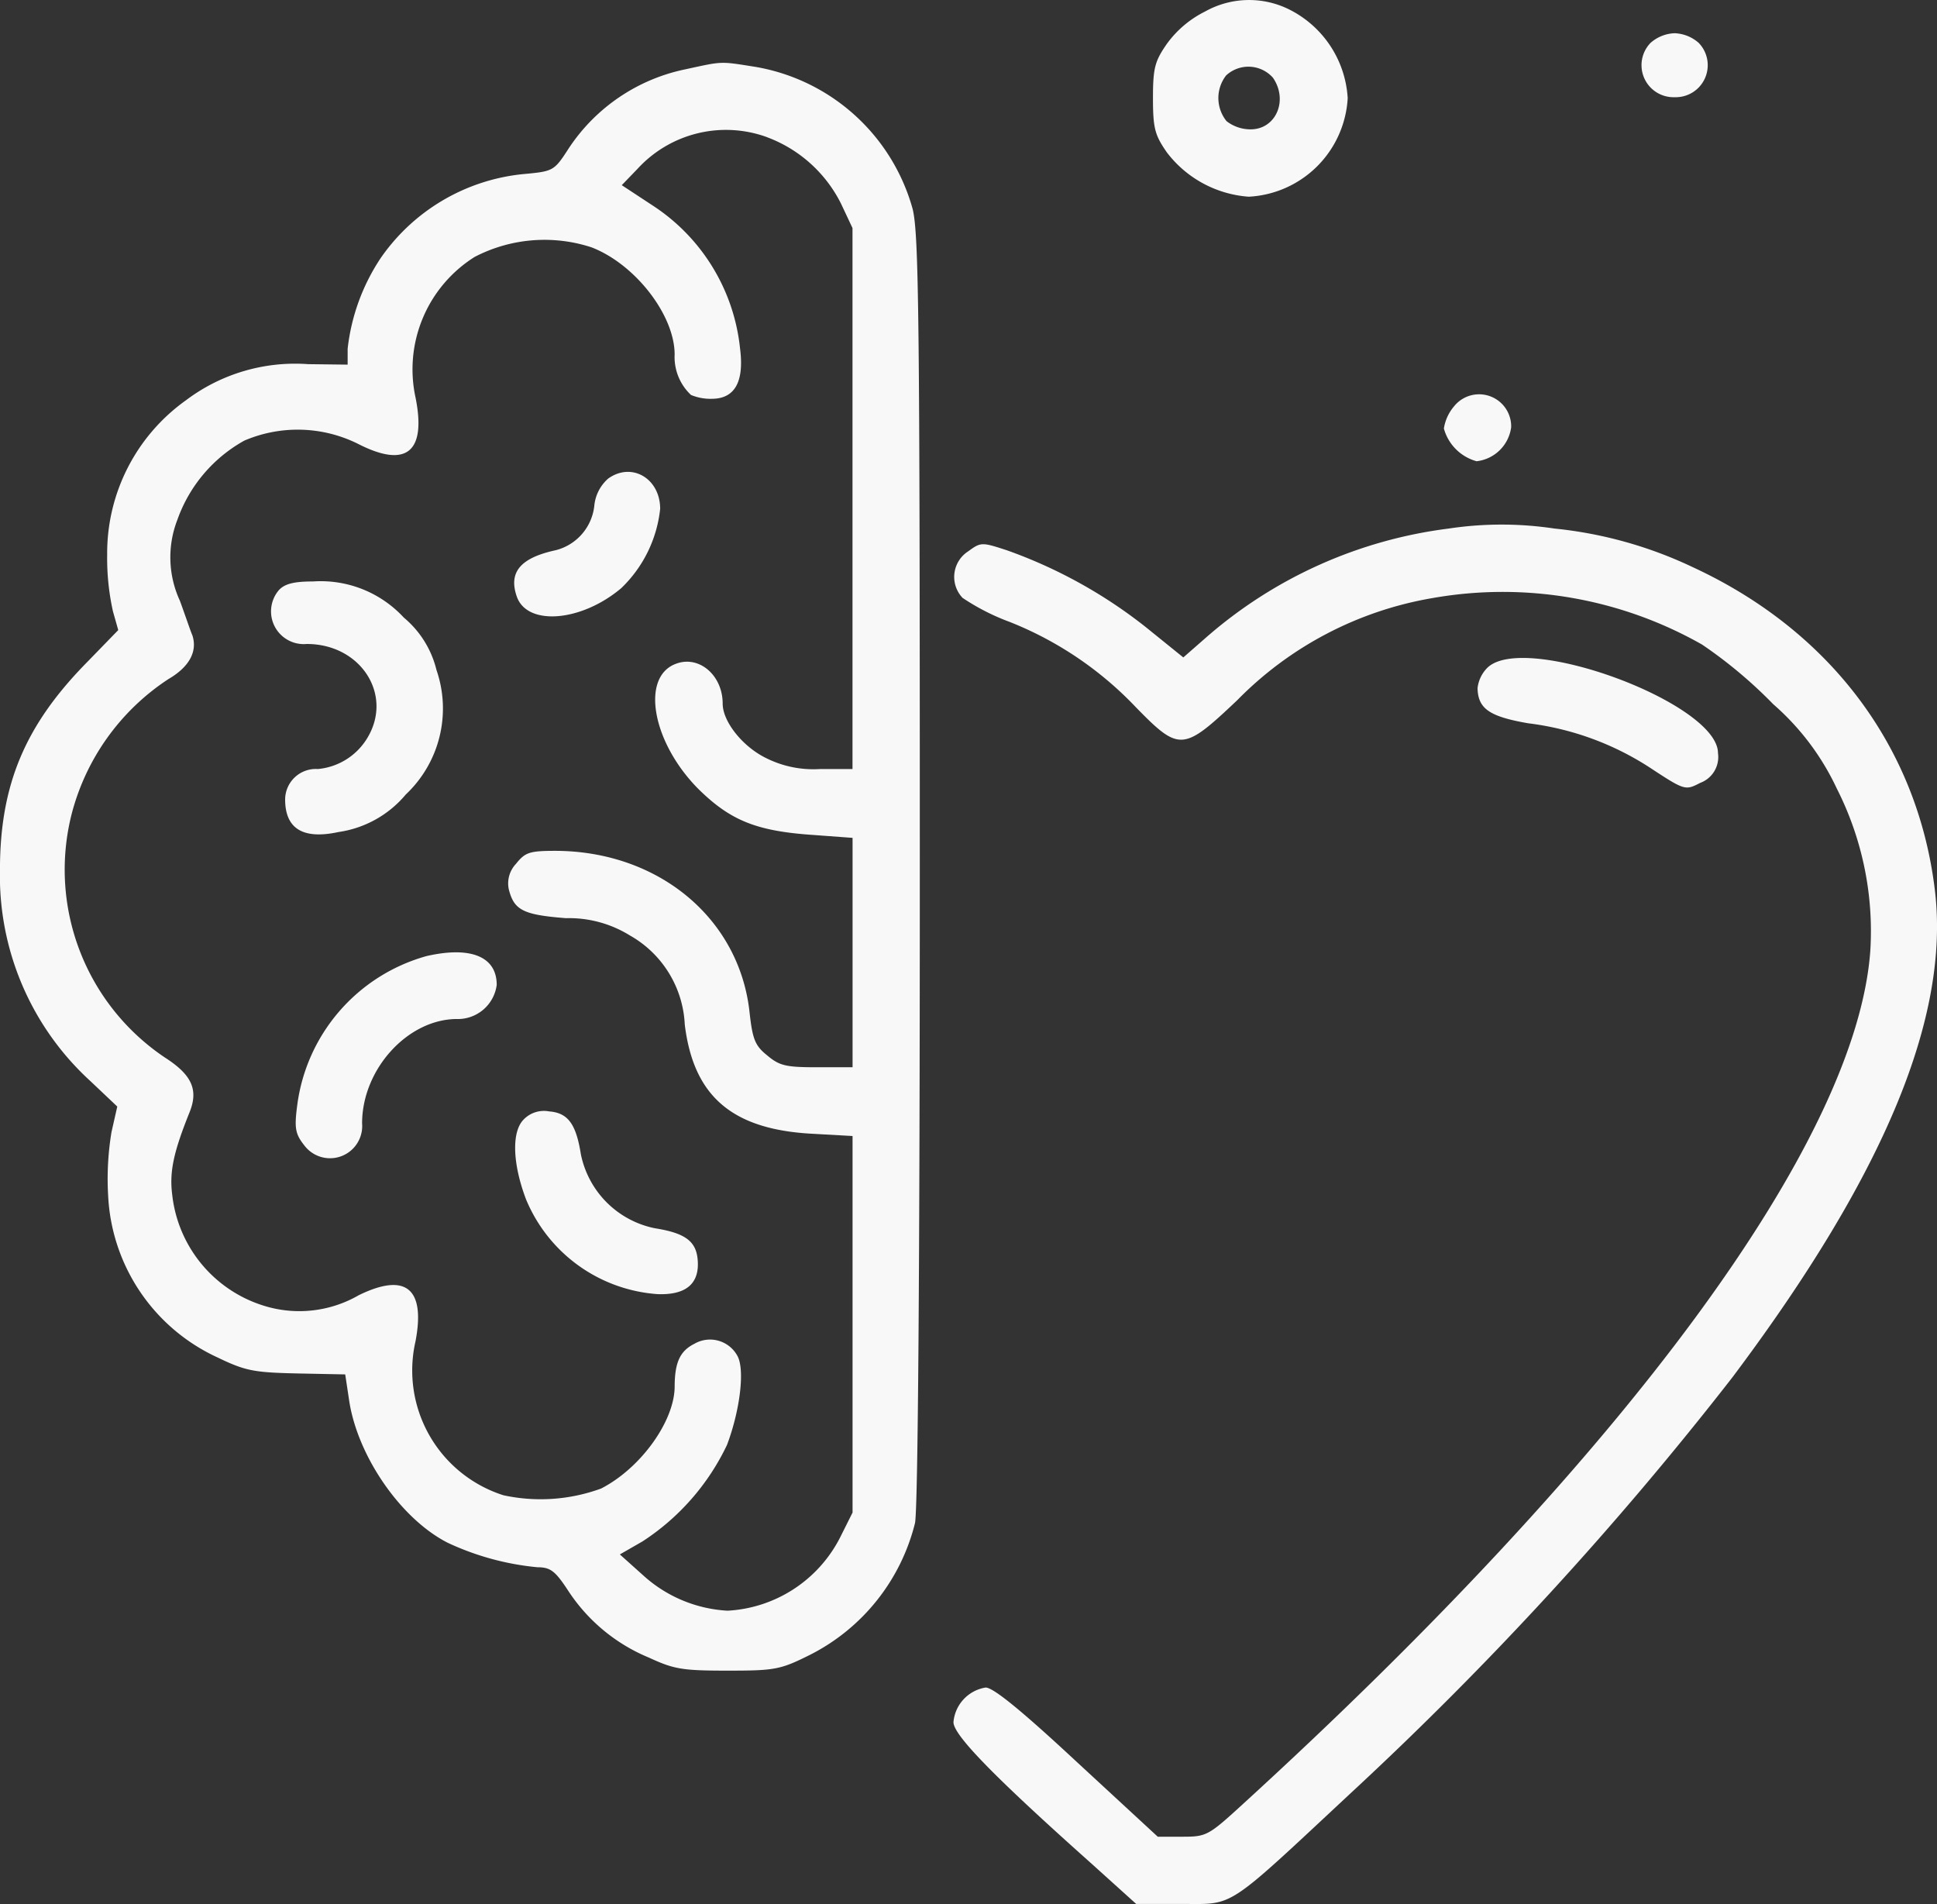
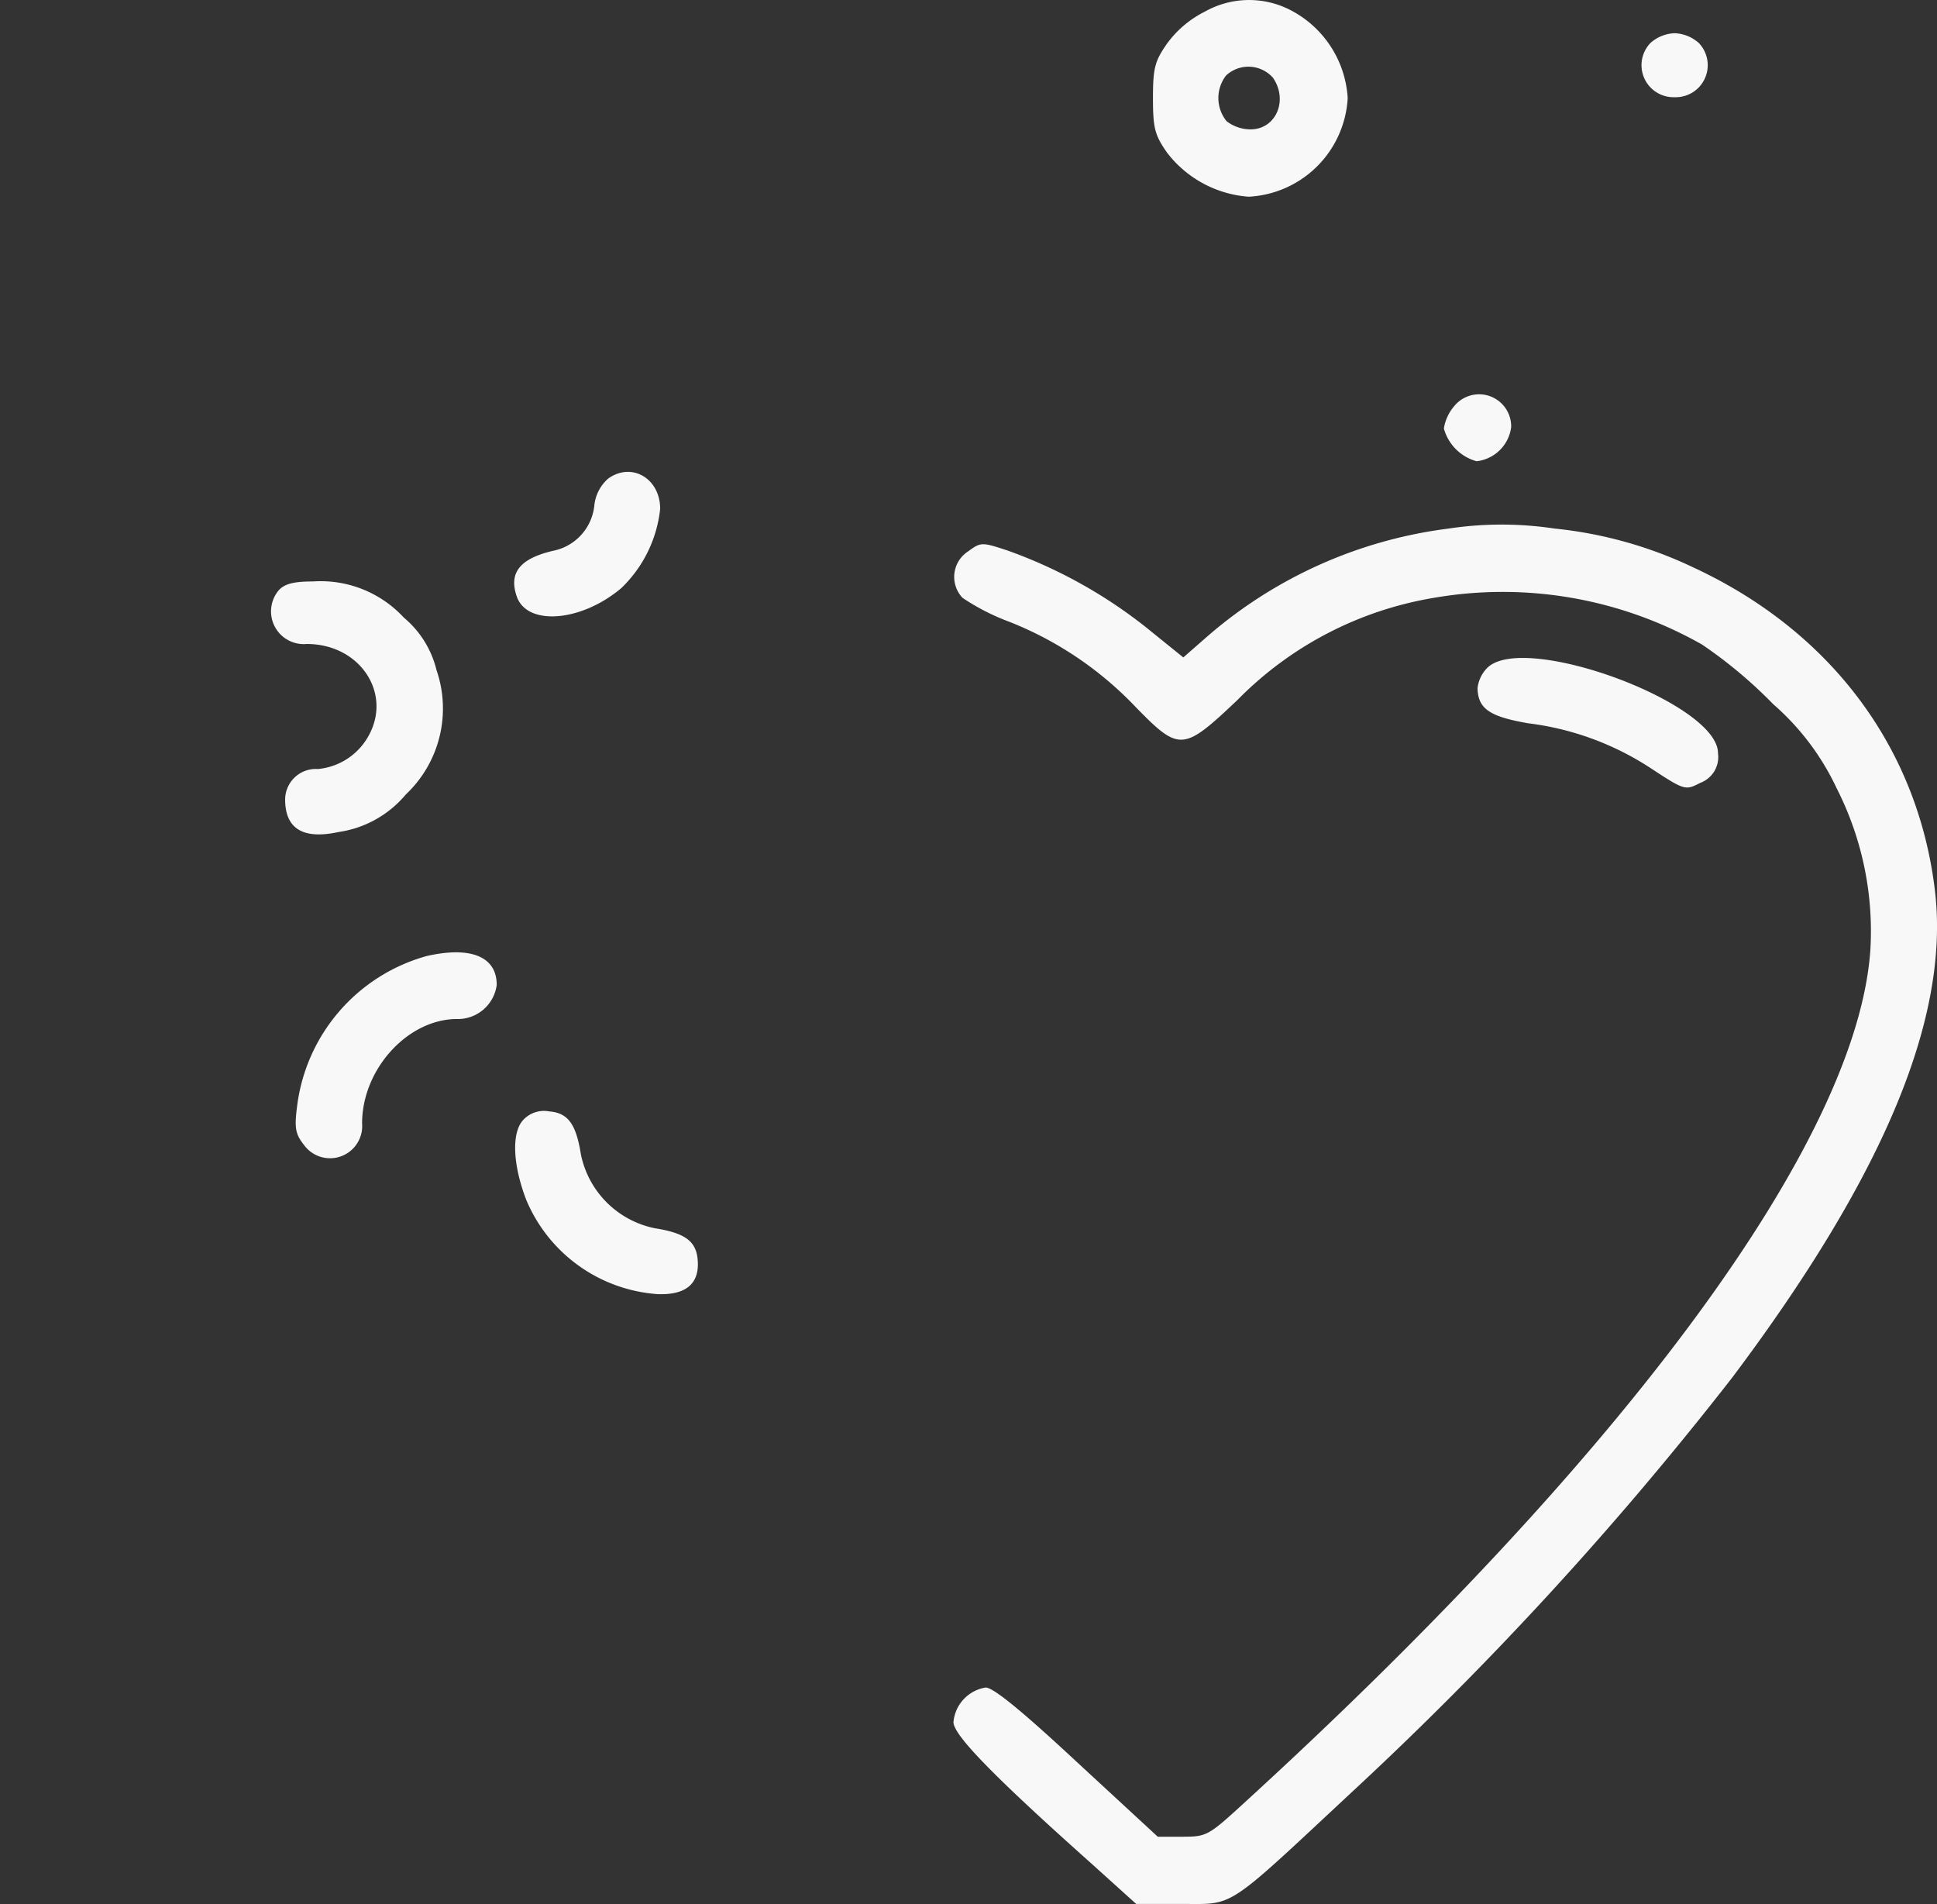
<svg xmlns="http://www.w3.org/2000/svg" width="132.464" height="130.187" viewBox="0 0 132.464 130.187">
  <rect x="0" y="0" width="132.464" height="130.187" fill="#333333" stroke="none" />
  <g transform="translate(0)">
    <path d="M298.051-453.118a7.145,7.145,0,0,0-2.6,2.2c-.822,1.184-.954,1.644-.954,3.716s.132,2.532.954,3.716a7.733,7.733,0,0,0,5.59,3.025,7.15,7.15,0,0,0,6.773-6.741,7.253,7.253,0,0,0-4.11-6.116A6.156,6.156,0,0,0,298.051-453.118Zm4.636,4.5c1.085,1.545.23,3.551-1.513,3.551a2.675,2.675,0,0,1-1.644-.559,2.515,2.515,0,0,1-.033-3.124A2.242,2.242,0,0,1,302.687-448.613Z" transform="translate(-215.65 453.911)" fill="#f8f8f8" />
    <path d="M396.7-446.342a2.19,2.19,0,0,0,1.644,3.716,2.19,2.19,0,0,0,1.644-3.716,2.63,2.63,0,0,0-1.644-.658A2.63,2.63,0,0,0,396.7-446.342Z" transform="translate(-283.823 449.272)" fill="#f8f8f8" />
-     <path d="M101.556-440.4a12.612,12.612,0,0,0-7.957,5.393c-1.019,1.578-1.052,1.578-3.189,1.776a13.473,13.473,0,0,0-9.667,5.721,13.965,13.965,0,0,0-2.269,6.215v1.085l-2.7-.033a12.383,12.383,0,0,0-8.352,2.466,12.834,12.834,0,0,0-5.393,10.555,16.746,16.746,0,0,0,.395,3.88l.362,1.282-2.137,2.2c-4.242,4.307-5.952,8.385-5.952,14.2a19,19,0,0,0,6.182,14.435l1.841,1.743-.395,1.743a19.629,19.629,0,0,0-.23,4.34,12.856,12.856,0,0,0,7.5,11.081c1.907.921,2.5,1.019,5.425,1.085l3.288.066.263,1.743c.559,3.814,3.518,8.122,6.741,9.766a18.573,18.573,0,0,0,6.149,1.677c.888,0,1.217.263,2.1,1.611a12.114,12.114,0,0,0,5.524,4.57c1.71.789,2.269.888,5.36.888,3.255,0,3.617-.066,5.656-1.085A13.824,13.824,0,0,0,117.273-341c.2-.888.329-17.328.329-44.653,0-37.879-.066-43.5-.493-45.212a13.521,13.521,0,0,0-10.719-9.7C103.89-440.962,104.154-440.962,101.556-440.4Zm5.59,4.636a9.267,9.267,0,0,1,5.064,4.538l.789,1.677v36.991h-2.236a7.21,7.21,0,0,1-3.683-.756c-1.611-.789-2.959-2.5-2.959-3.716,0-1.94-1.611-3.321-3.189-2.729-2.433.888-1.644,5.36,1.513,8.549,2.2,2.17,3.979,2.894,7.859,3.157l2.7.2v15.684h-2.433c-2.137,0-2.565-.1-3.42-.822-.822-.658-.986-1.118-1.184-2.861-.658-6.445-6.182-11.081-13.251-11.114-1.808,0-2.1.1-2.729.888a1.946,1.946,0,0,0-.493,1.743c.362,1.414.954,1.743,3.913,1.973a7.893,7.893,0,0,1,4.373,1.184,7.387,7.387,0,0,1,3.748,6.083c.592,4.866,3.189,7.135,8.549,7.464l2.926.164v25.746l-.855,1.71a9.194,9.194,0,0,1-7.694,5,9.332,9.332,0,0,1-5.787-2.433l-1.578-1.414,1.545-.888a16.107,16.107,0,0,0,5.787-6.609c.888-2.367,1.217-5.1.723-6.05a2.129,2.129,0,0,0-2.959-.855c-.986.493-1.348,1.282-1.348,2.959-.033,2.367-2.335,5.557-5.031,6.938a12.032,12.032,0,0,1-6.675.46,8.952,8.952,0,0,1-6.017-10.522c.691-3.617-.658-4.735-3.88-3.157a8.13,8.13,0,0,1-6.478.723,8.972,8.972,0,0,1-6.28-7.6c-.2-1.578.1-2.926,1.184-5.623.625-1.545.164-2.565-1.677-3.748a15.467,15.467,0,0,1-6.412-16.539,15.753,15.753,0,0,1,6.642-9.338c1.414-.822,2.006-1.874,1.644-2.992-.132-.3-.493-1.381-.855-2.367a7.089,7.089,0,0,1-.164-5.557,10,10,0,0,1,4.57-5.392,9.263,9.263,0,0,1,7.793.23c3.288,1.677,4.669.559,3.913-3.189a9.079,9.079,0,0,1,4.044-9.6,10.348,10.348,0,0,1,7.99-.658c2.992,1.151,5.688,4.636,5.688,7.333a3.549,3.549,0,0,0,1.118,2.762,3.46,3.46,0,0,0,1.414.263c1.578,0,2.236-1.151,1.94-3.453A13.3,13.3,0,0,0,99.32-431.1l-2.1-1.381L98.3-433.6A8.2,8.2,0,0,1,107.146-435.767Z" transform="translate(-54.7 445.142)" fill="#f8f8f8" />
    <path d="M168.072-355.331a2.819,2.819,0,0,0-.954,1.874,3.528,3.528,0,0,1-2.63,3.025c-2.433.526-3.255,1.513-2.663,3.189.723,2.006,4.406,1.71,7.135-.592a8.794,8.794,0,0,0,2.663-5.425C171.623-355.331,169.683-356.482,168.072-355.331Z" transform="translate(-126.477 388.051)" fill="#f8f8f8" />
    <path d="M111.528-332.408a2.238,2.238,0,0,0,1.907,3.683c3.716,0,5.952,3.518,4.11,6.478a4.411,4.411,0,0,1-3.354,2.072,2.1,2.1,0,0,0-2.236,2.072c0,2.006,1.217,2.762,3.65,2.236a7.363,7.363,0,0,0,4.6-2.565,8.076,8.076,0,0,0,2.1-8.516,6.74,6.74,0,0,0-2.236-3.584A7.731,7.731,0,0,0,113.862-333C112.547-333,111.922-332.836,111.528-332.408Z" transform="translate(-92.456 372.757)" fill="#f8f8f8" />
    <path d="M125.143-255.622A12.221,12.221,0,0,0,116.3-245.4c-.2,1.545-.132,1.94.493,2.729a2.2,2.2,0,0,0,3.946-1.513c0-3.683,3.091-7.1,6.445-7.135a2.682,2.682,0,0,0,2.762-2.335C129.944-255.589,128.168-256.313,125.143-255.622Z" transform="translate(-95.977 320.994)" fill="#f8f8f8" />
    <path d="M162.385-222.236c-.789.855-.723,2.992.2,5.425a10.541,10.541,0,0,0,9.009,6.478c1.94.066,2.861-.723,2.729-2.335-.1-1.282-.855-1.841-2.926-2.17a6.47,6.47,0,0,1-5.064-5.064c-.329-2.072-.888-2.828-2.17-2.926A1.925,1.925,0,0,0,162.385-222.236Z" transform="translate(-126.61 298.82)" fill="#f8f8f8" />
    <path d="M355.69-371.118a3.038,3.038,0,0,0-.691,1.513,3.2,3.2,0,0,0,2.236,2.236A2.689,2.689,0,0,0,359.6-369.7,2.194,2.194,0,0,0,355.69-371.118Z" transform="translate(-256.257 398.906)" fill="#f8f8f8" />
    <path d="M286.868-344.554a31.092,31.092,0,0,0-16.572,7.431l-1.578,1.381-2.6-2.1a33.2,33.2,0,0,0-9.47-5.228c-1.71-.559-1.776-.559-2.63.066a2.079,2.079,0,0,0-.395,3.19,15.28,15.28,0,0,0,3.222,1.644,24.172,24.172,0,0,1,8.648,5.853c2.959,3.025,3.222,2.992,6.905-.493a24.442,24.442,0,0,1,13.416-7,27.605,27.605,0,0,1,18.381,3.189,31.375,31.375,0,0,1,4.866,4.077,17.4,17.4,0,0,1,4.34,5.754,21.546,21.546,0,0,1,2.3,11.081c-.921,13.021-16.572,34.328-42.943,58.4-2.335,2.137-2.466,2.2-4.11,2.2h-1.677l-5.524-5.1c-3.781-3.518-5.721-5.1-6.247-5.1a2.624,2.624,0,0,0-2.2,2.367c0,.888,2.795,3.748,9.47,9.7l3.025,2.729h3.091c3.683,0,2.926.493,11.673-7.661a237.408,237.408,0,0,0,26.009-28.344c10.391-13.843,14.9-24.661,13.843-33.342-1.184-9.766-7.168-17.723-16.572-22.063a28.686,28.686,0,0,0-9.437-2.631A24.246,24.246,0,0,0,286.868-344.554Z" transform="translate(-187.796 380.694)" fill="#f8f8f8" />
    <path d="M362.658-316.4a2.345,2.345,0,0,0-.658,1.381c.033,1.414.822,1.94,3.453,2.4a19.651,19.651,0,0,1,8.319,3.025c2.4,1.578,2.433,1.578,3.453,1.052a1.885,1.885,0,0,0,1.217-2.039C378.441-314,365.157-318.9,362.658-316.4Z" transform="translate(-260.956 362.072)" fill="#f8f8f8" />
  </g>
</svg>